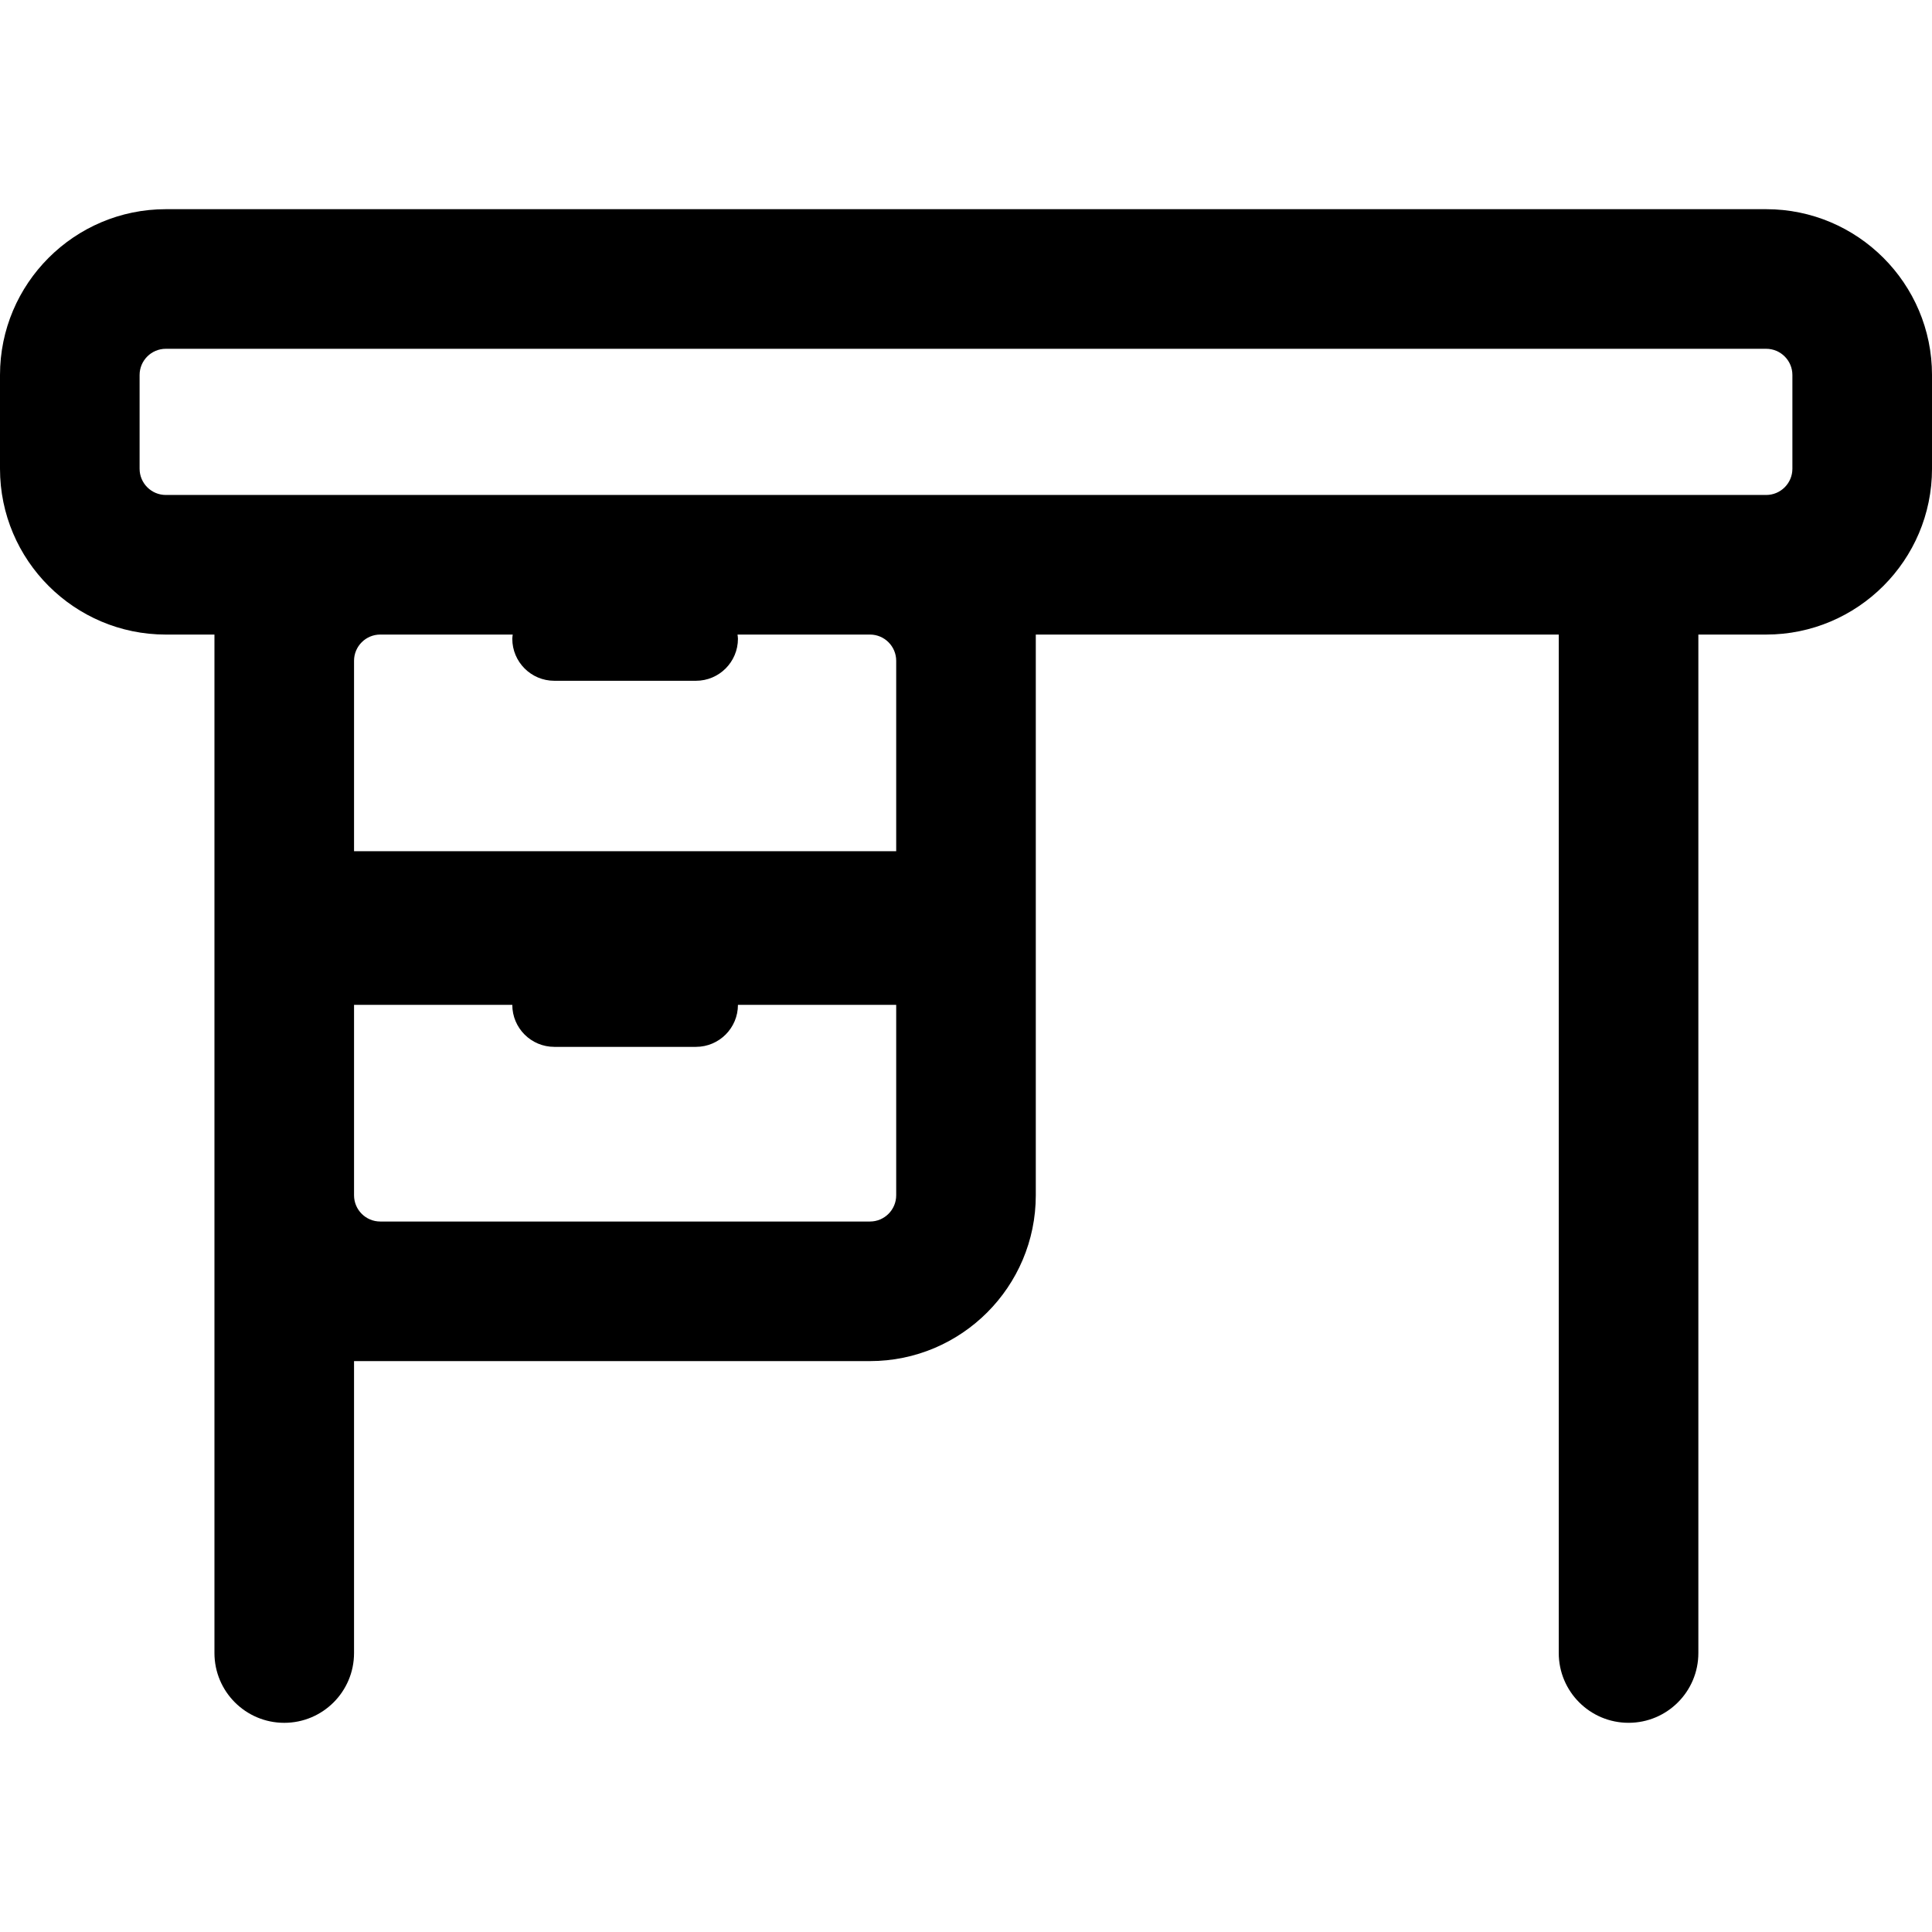
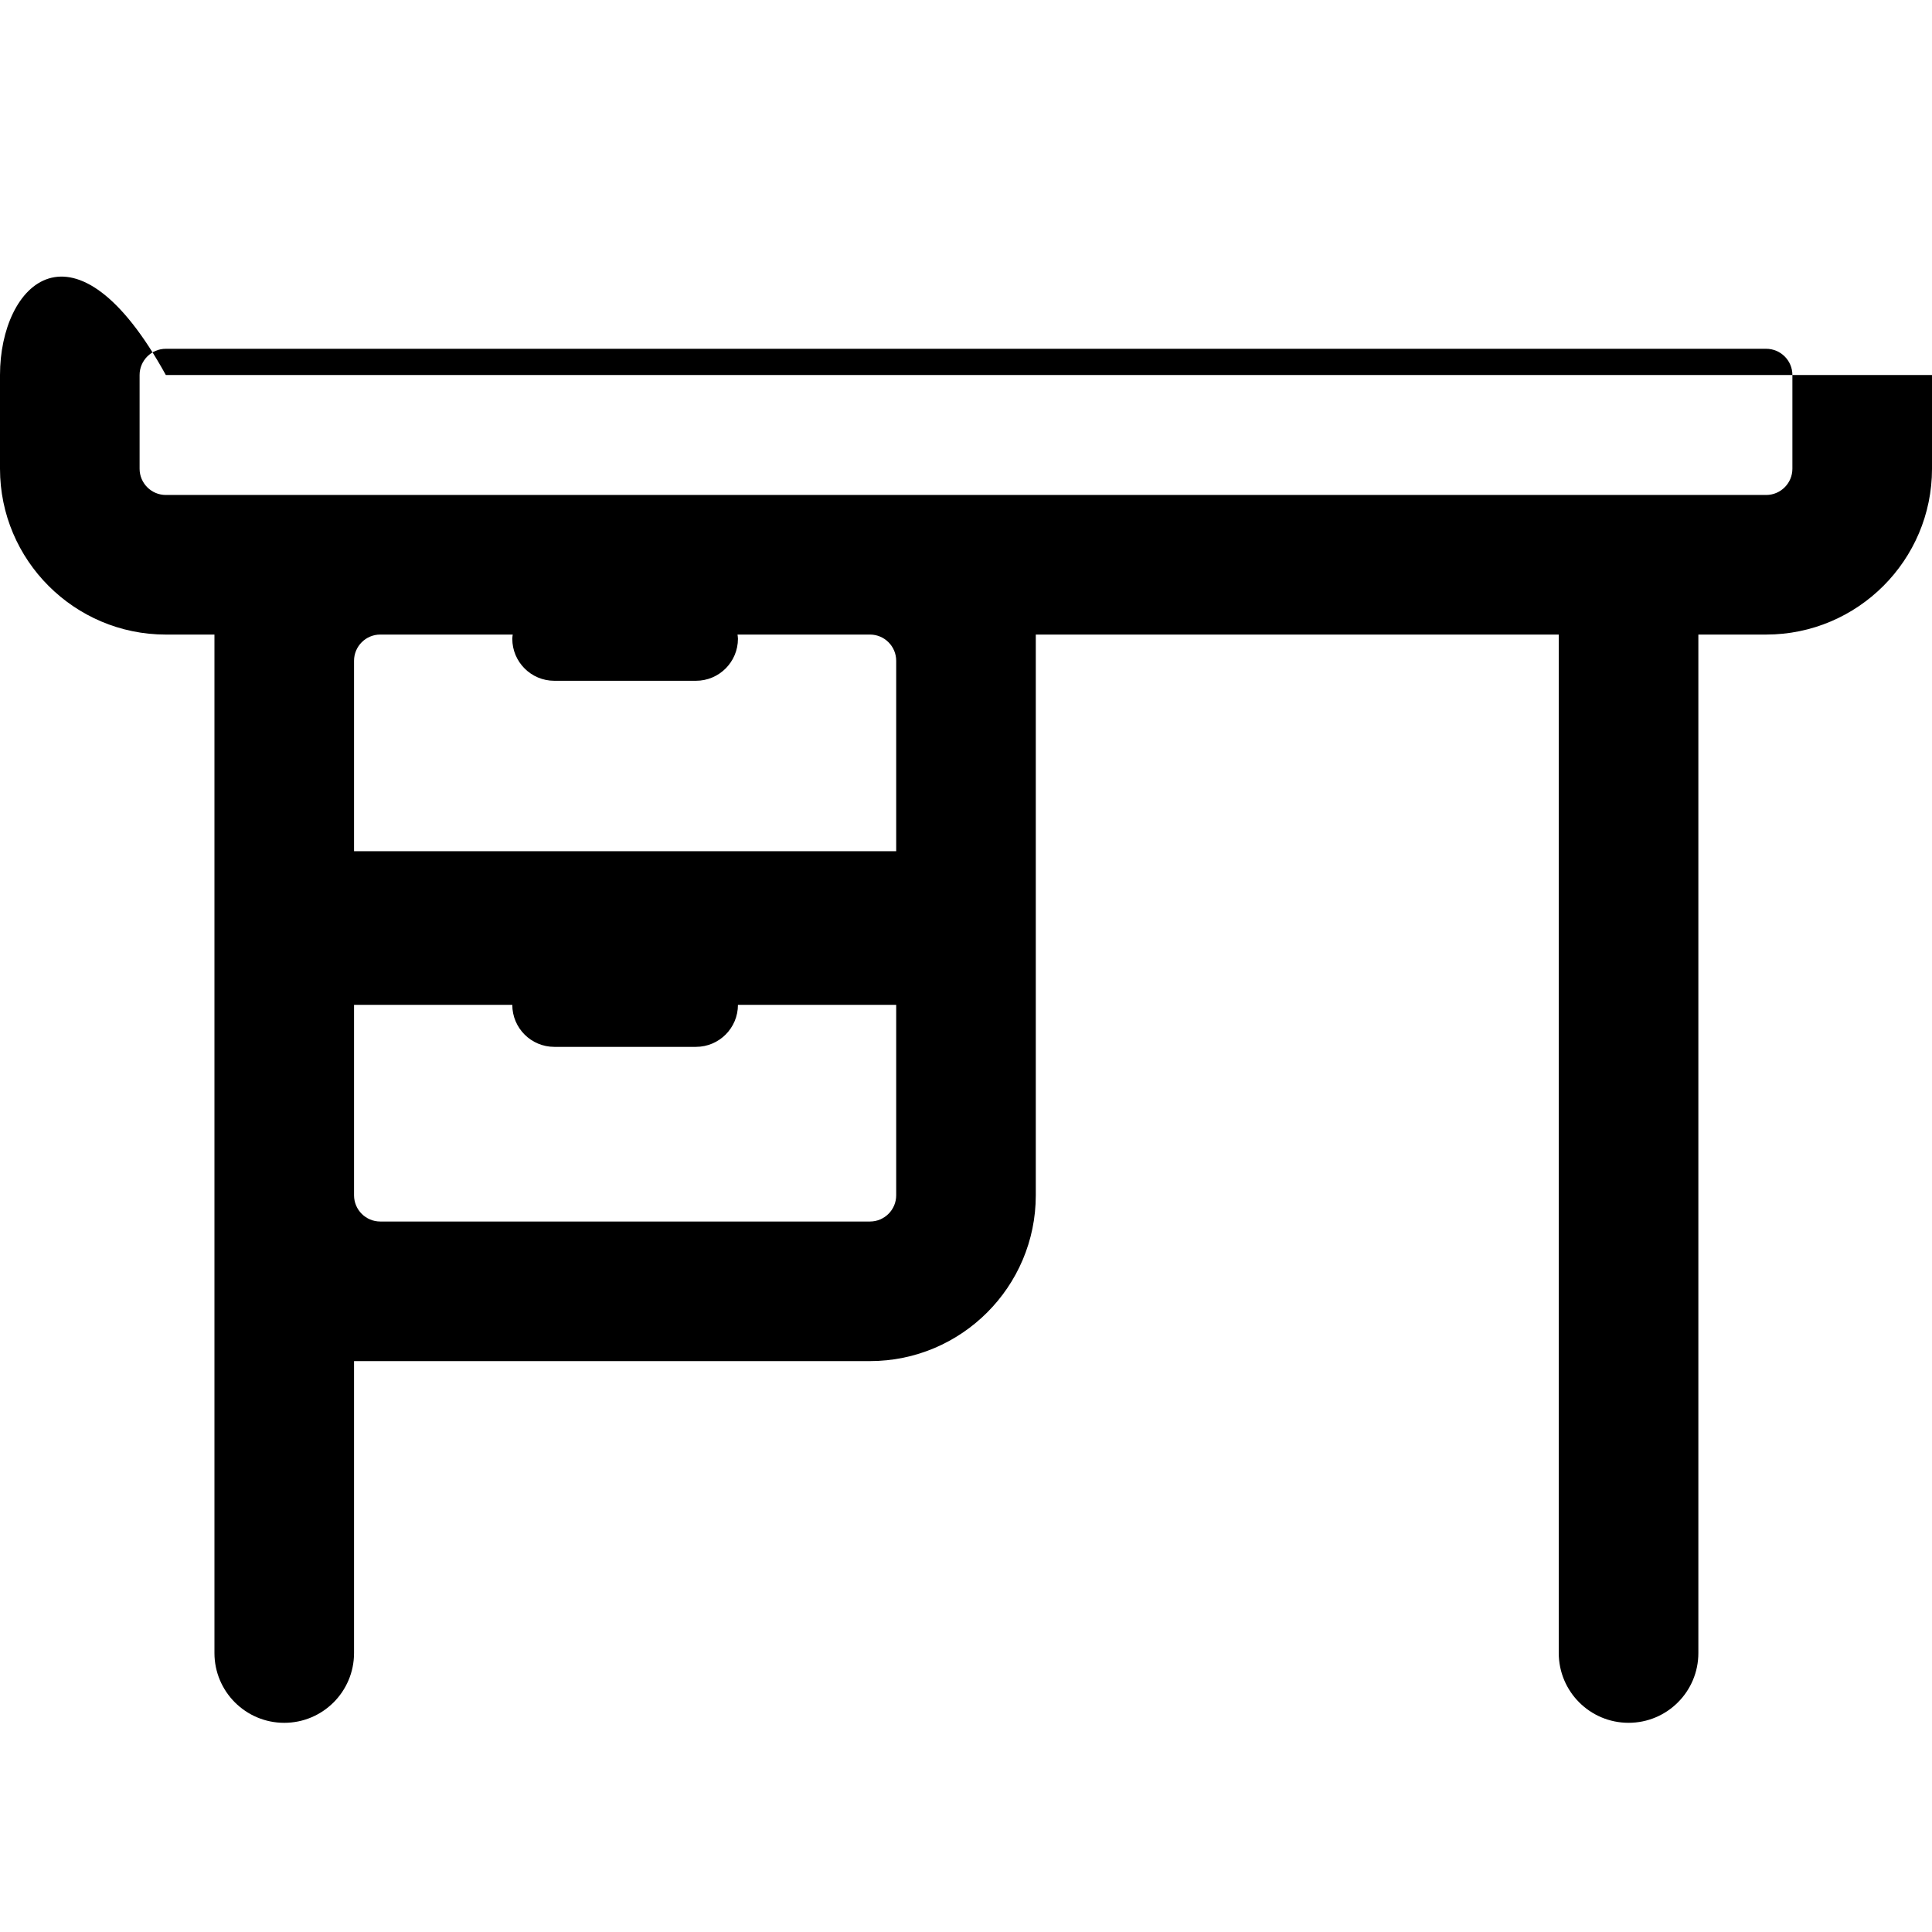
<svg xmlns="http://www.w3.org/2000/svg" version="1.1" id="Capa_1" x="0px" y="0px" width="201.205px" height="201.206px" viewBox="0 0 201.205 201.206" style="enable-background:new 0 0 201.205 201.206;" xml:space="preserve">
  <g>
-     <path d="M0,39.055v9.762c0,9.522,7.747,17.269,17.269,17.269h5.064v2.731v55.667v47.666c0,4.015,3.254,7.27,7.269,7.27   s7.269-3.254,7.269-7.27V141.75h53.731c9.522,0,17.269-7.747,17.269-17.27V66.085h54.463v106.065c0,4.014,3.254,7.269,7.27,7.269   c4.015,0,7.269-3.254,7.269-7.269V66.085h7.063c9.522,0,17.27-7.747,17.27-17.269v-9.762c0-9.522-7.747-17.269-17.27-17.269H17.269   C7.747,21.787,0,29.533,0,39.055z M36.871,124.483v-19.834h16.481c0,2.416,1.959,4.375,4.375,4.375h14.75   c2.416,0,4.375-1.959,4.375-4.375h16.481v19.834c0,1.506-1.225,2.73-2.731,2.73h-51C38.096,127.214,36.871,125.989,36.871,124.483z    M76.852,66.524c0-0.15-0.029-0.293-0.044-0.439h13.794c1.506,0,2.731,1.225,2.731,2.731v19.833H36.871V68.816   c0-1.506,1.225-2.731,2.731-2.731h13.794c-0.015,0.146-0.044,0.289-0.044,0.439c0,2.416,1.959,4.375,4.375,4.375h14.75   C74.893,70.899,76.852,68.94,76.852,66.524z M14.538,39.055c0-1.506,1.225-2.731,2.731-2.731h166.667   c1.506,0,2.73,1.225,2.73,2.731v9.762c0,1.506-1.225,2.731-2.73,2.731H90.602h-51H17.269c-1.506,0-2.731-1.225-2.731-2.731V39.055z   " />
+     <path d="M0,39.055v9.762c0,9.522,7.747,17.269,17.269,17.269h5.064v2.731v55.667v47.666c0,4.015,3.254,7.27,7.269,7.27   s7.269-3.254,7.269-7.27V141.75h53.731c9.522,0,17.269-7.747,17.269-17.27V66.085h54.463v106.065c0,4.014,3.254,7.269,7.27,7.269   c4.015,0,7.269-3.254,7.269-7.269V66.085h7.063c9.522,0,17.27-7.747,17.27-17.269v-9.762H17.269   C7.747,21.787,0,29.533,0,39.055z M36.871,124.483v-19.834h16.481c0,2.416,1.959,4.375,4.375,4.375h14.75   c2.416,0,4.375-1.959,4.375-4.375h16.481v19.834c0,1.506-1.225,2.73-2.731,2.73h-51C38.096,127.214,36.871,125.989,36.871,124.483z    M76.852,66.524c0-0.15-0.029-0.293-0.044-0.439h13.794c1.506,0,2.731,1.225,2.731,2.731v19.833H36.871V68.816   c0-1.506,1.225-2.731,2.731-2.731h13.794c-0.015,0.146-0.044,0.289-0.044,0.439c0,2.416,1.959,4.375,4.375,4.375h14.75   C74.893,70.899,76.852,68.94,76.852,66.524z M14.538,39.055c0-1.506,1.225-2.731,2.731-2.731h166.667   c1.506,0,2.73,1.225,2.73,2.731v9.762c0,1.506-1.225,2.731-2.73,2.731H90.602h-51H17.269c-1.506,0-2.731-1.225-2.731-2.731V39.055z   " />
  </g>
  <g>
</g>
  <g>
</g>
  <g>
</g>
  <g>
</g>
  <g>
</g>
  <g>
</g>
  <g>
</g>
  <g>
</g>
  <g>
</g>
  <g>
</g>
  <g>
</g>
  <g>
</g>
  <g>
</g>
  <g>
</g>
  <g>
</g>
</svg>